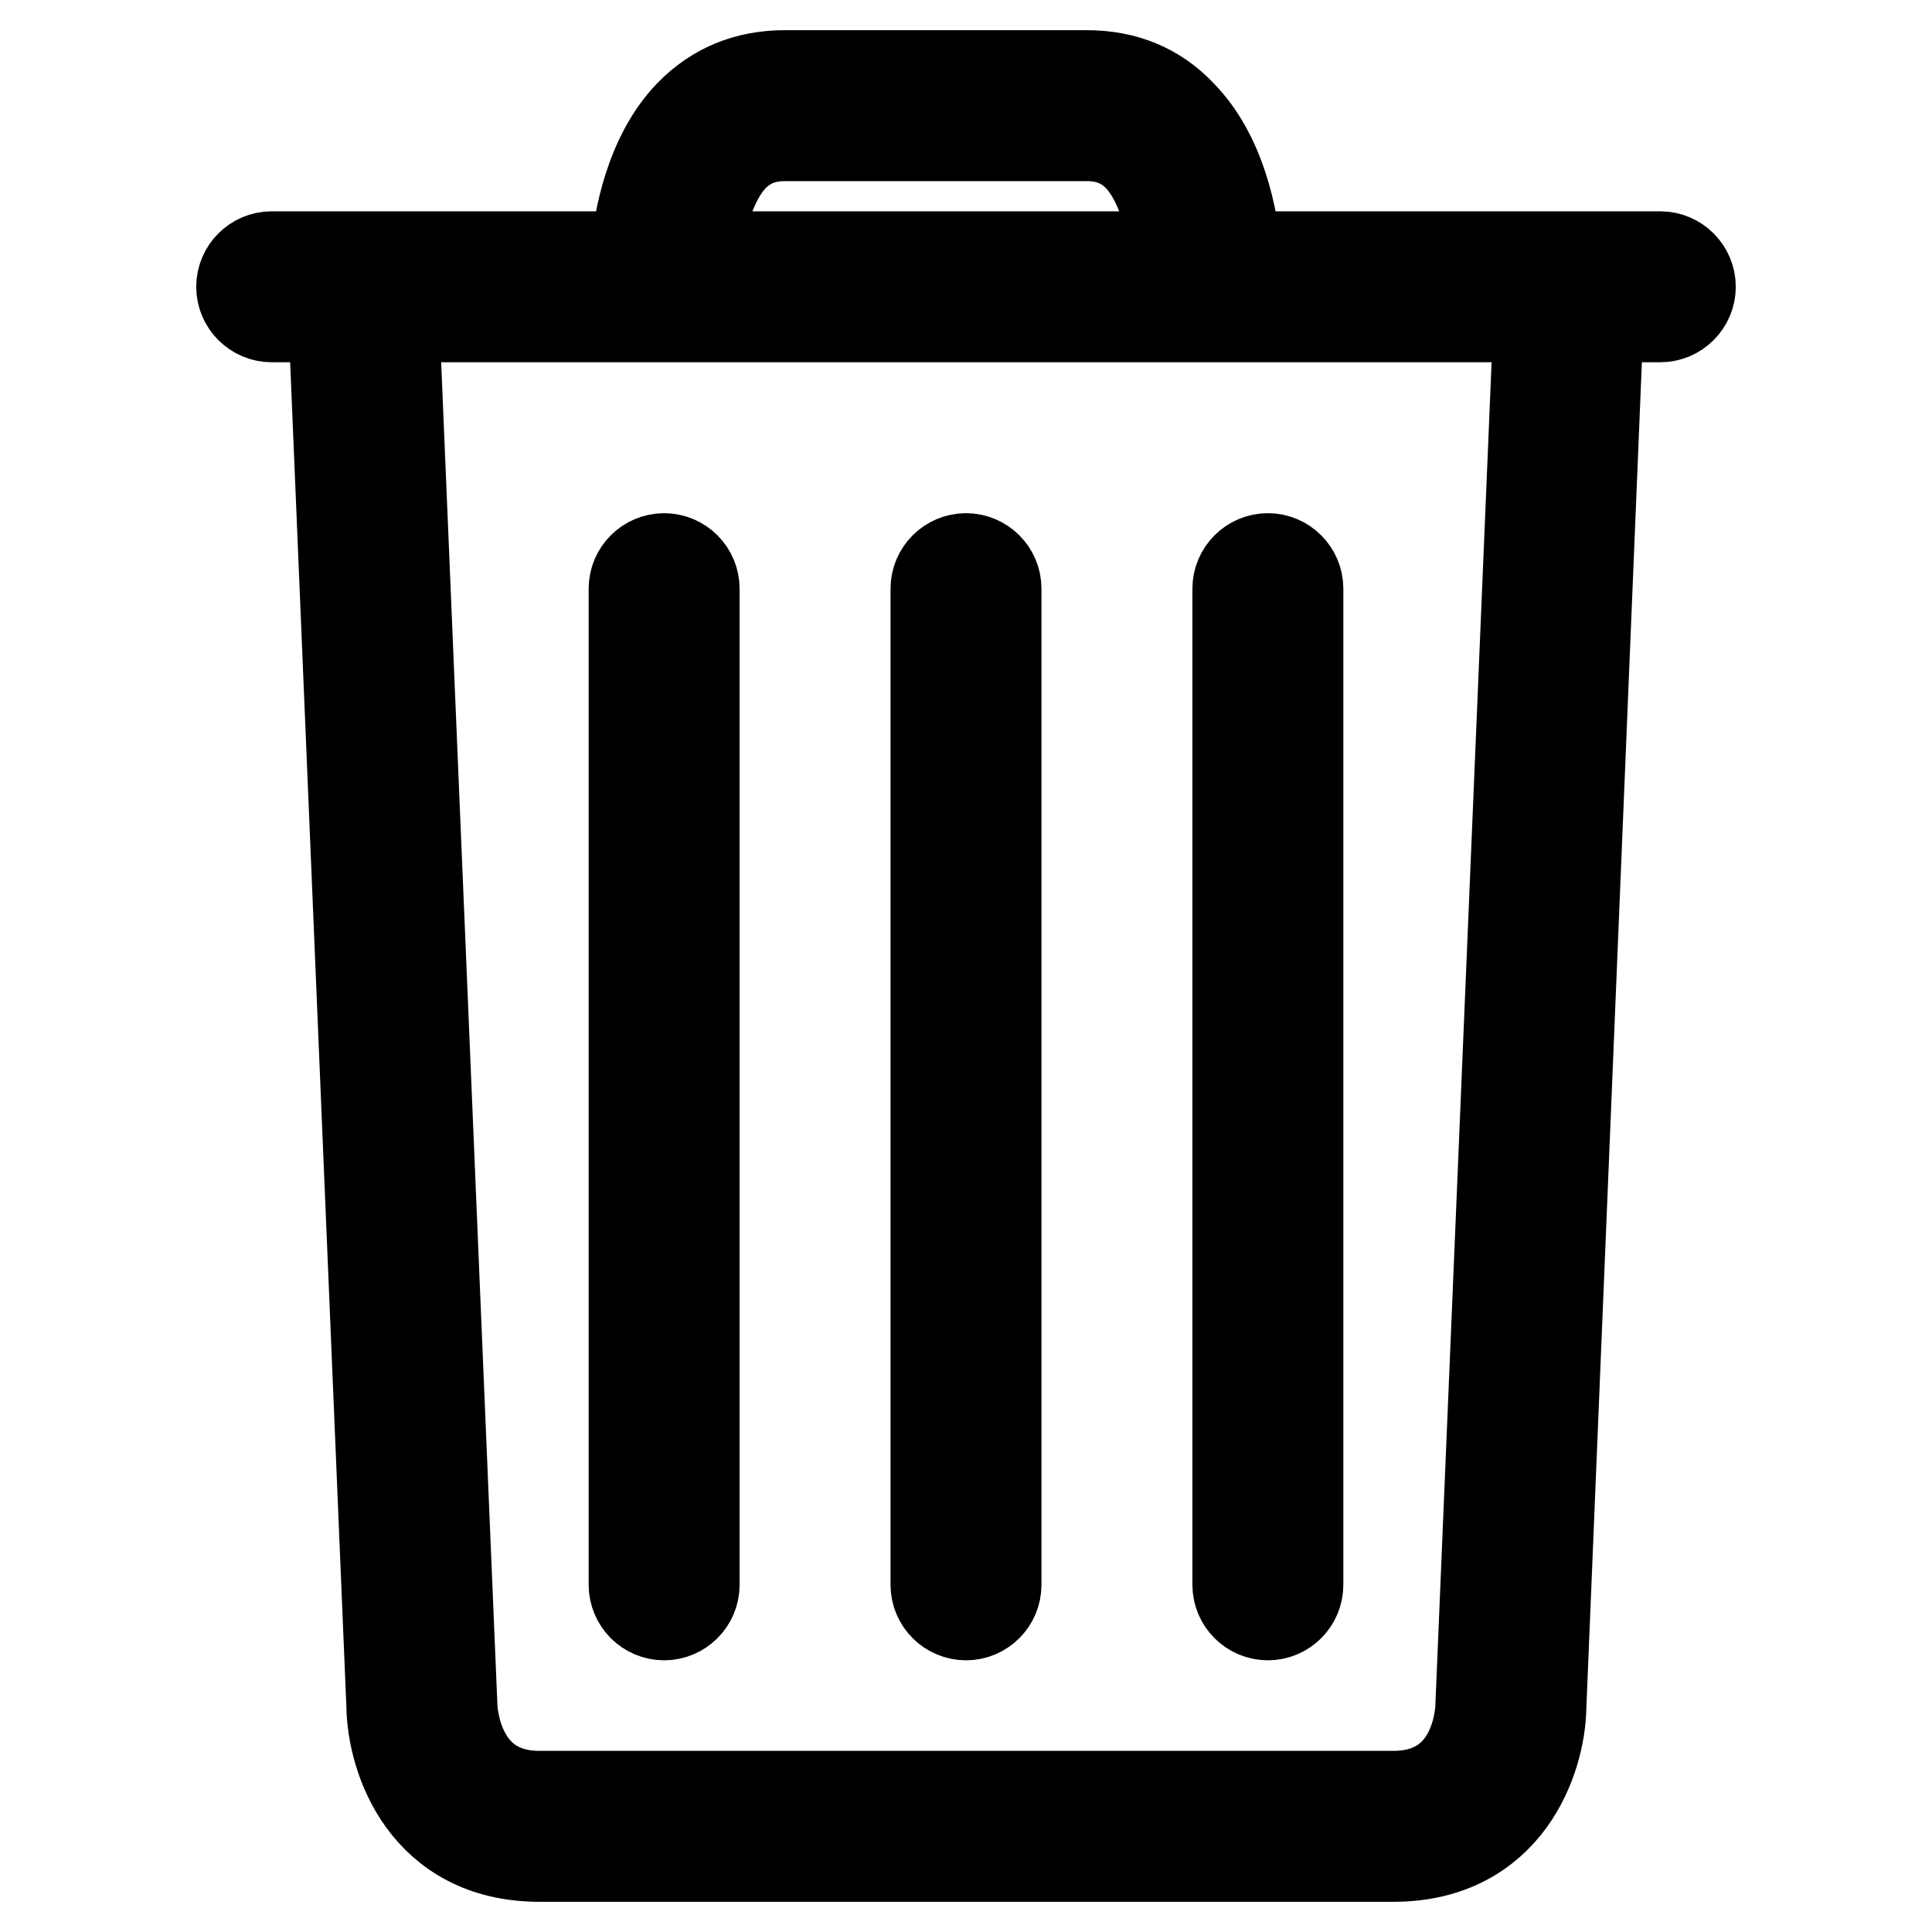
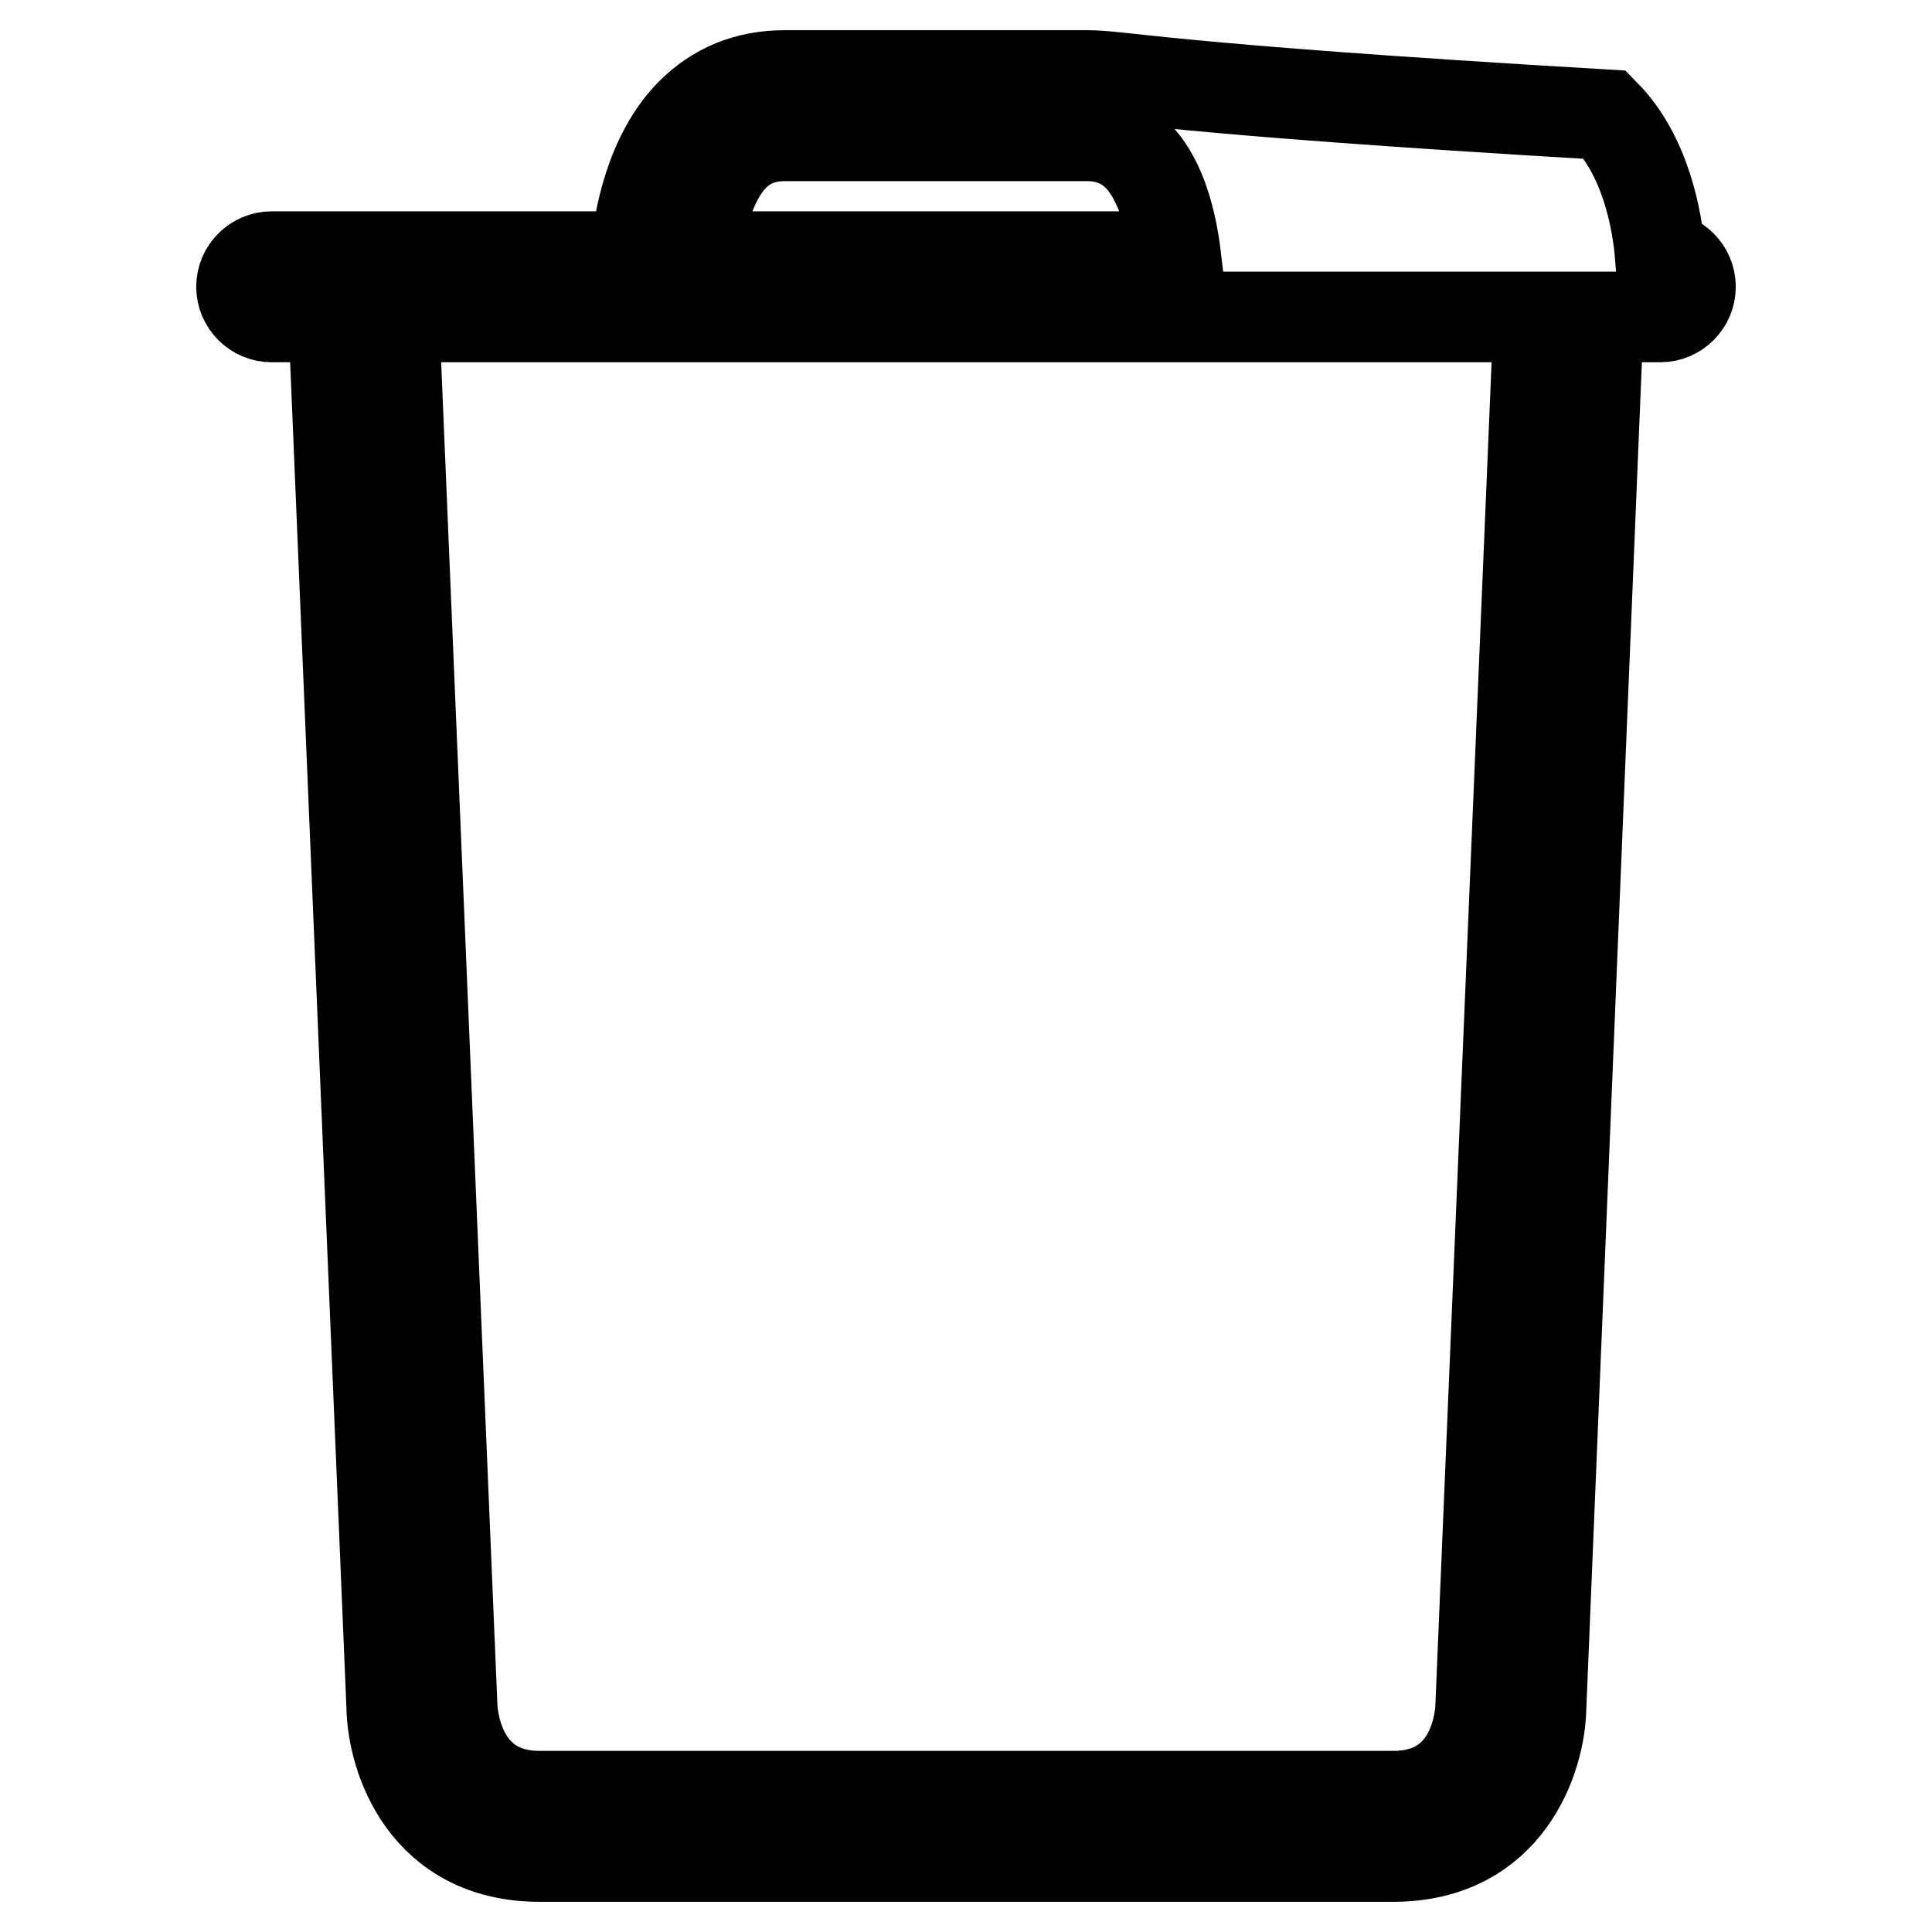
<svg xmlns="http://www.w3.org/2000/svg" version="1.1" x="0px" y="0px" viewBox="0 0 256 256" enable-background="new 0 0 256 256" xml:space="preserve">
  <g>
-     <path stroke-width="12" fill-opacity="0" stroke="#000000" d="M128,214c2.2,0,4-1.8,4-4l0,0V78c0-2.2-1.8-4-4-4c-2.2,0-4,1.8-4,4c0,0,0,0,0,0v132 C124,212.2,125.8,214,128,214L128,214L128,214z M88,214c2.2,0,4-1.8,4-4l0,0V78c0-2.2-1.8-4-4-4c-2.2,0-4,1.8-4,4c0,0,0,0,0,0v132 C84,212.2,85.8,214,88,214L88,214z M168,214c2.2,0,4-1.8,4-4l0,0V78c0-2.2-1.8-4-4-4c-2.2,0-4,1.8-4,4c0,0,0,0,0,0v132 C164,212.2,165.8,214,168,214L168,214L168,214z" />
-     <path stroke-width="12" fill-opacity="0" stroke="#000000" d="M220,34h-56.2c-0.4-5-2-13.4-7.3-18.8C153.2,11.7,149,10,144,10h-40c-5,0-9.2,1.7-12.6,5.2 C86.2,20.6,84.6,29,84.2,34H36c-2.2,0-4,1.8-4,4c0,2.2,1.8,4,4,4h8.2l7.7,184.1C52,233,56.3,246,71.5,246h113.1 c15.2,0,19.5-13,19.6-19.8L211.8,42h8.2c2.2,0,4-1.8,4-4C224,35.8,222.2,34,220,34z M97.2,20.7c1.8-1.8,4-2.7,6.8-2.7h40 c2.8,0,5,0.9,6.8,2.7c3.2,3.3,4.5,9.1,5,13.3H92.2C92.7,29.8,94,24,97.2,20.7z M196.2,225.9c0,1.2-0.6,12.1-11.6,12.1H71.5 c-10.9,0-11.6-10.9-11.6-12.2L52.2,42h151.7L196.2,225.9L196.2,225.9z" />
+     <path stroke-width="12" fill-opacity="0" stroke="#000000" d="M220,34c-0.4-5-2-13.4-7.3-18.8C153.2,11.7,149,10,144,10h-40c-5,0-9.2,1.7-12.6,5.2 C86.2,20.6,84.6,29,84.2,34H36c-2.2,0-4,1.8-4,4c0,2.2,1.8,4,4,4h8.2l7.7,184.1C52,233,56.3,246,71.5,246h113.1 c15.2,0,19.5-13,19.6-19.8L211.8,42h8.2c2.2,0,4-1.8,4-4C224,35.8,222.2,34,220,34z M97.2,20.7c1.8-1.8,4-2.7,6.8-2.7h40 c2.8,0,5,0.9,6.8,2.7c3.2,3.3,4.5,9.1,5,13.3H92.2C92.7,29.8,94,24,97.2,20.7z M196.2,225.9c0,1.2-0.6,12.1-11.6,12.1H71.5 c-10.9,0-11.6-10.9-11.6-12.2L52.2,42h151.7L196.2,225.9L196.2,225.9z" />
  </g>
</svg>